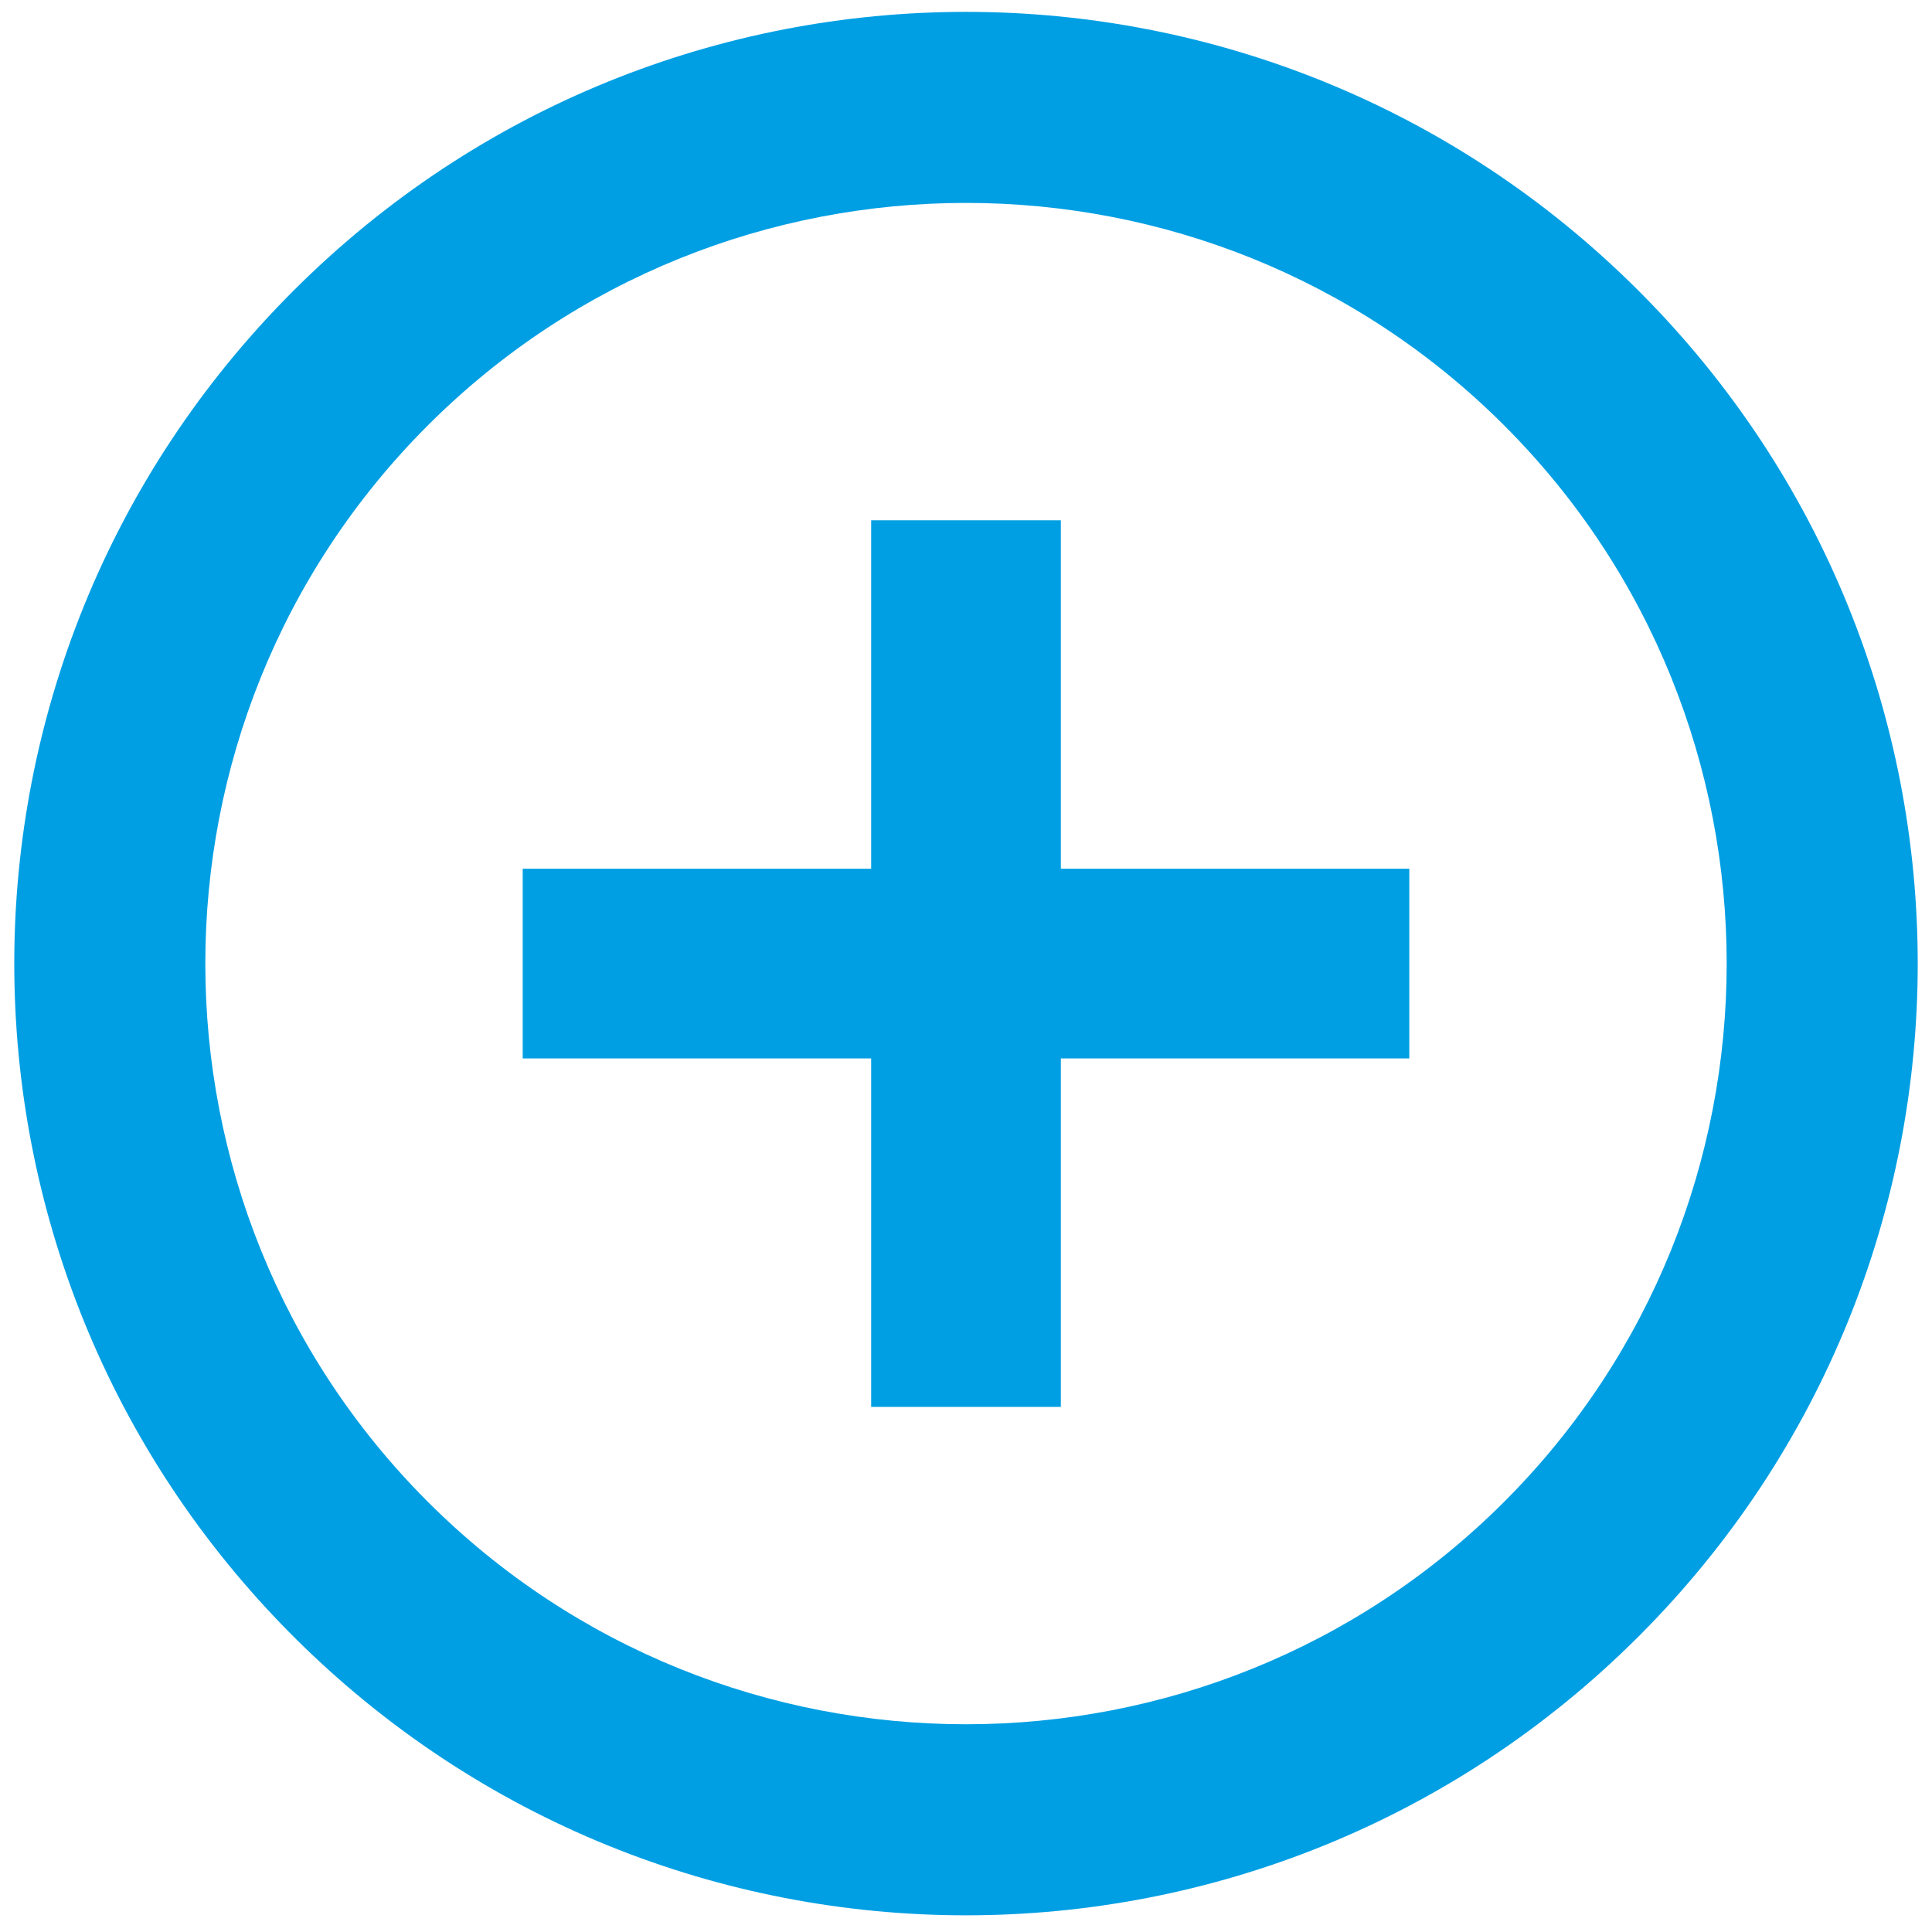
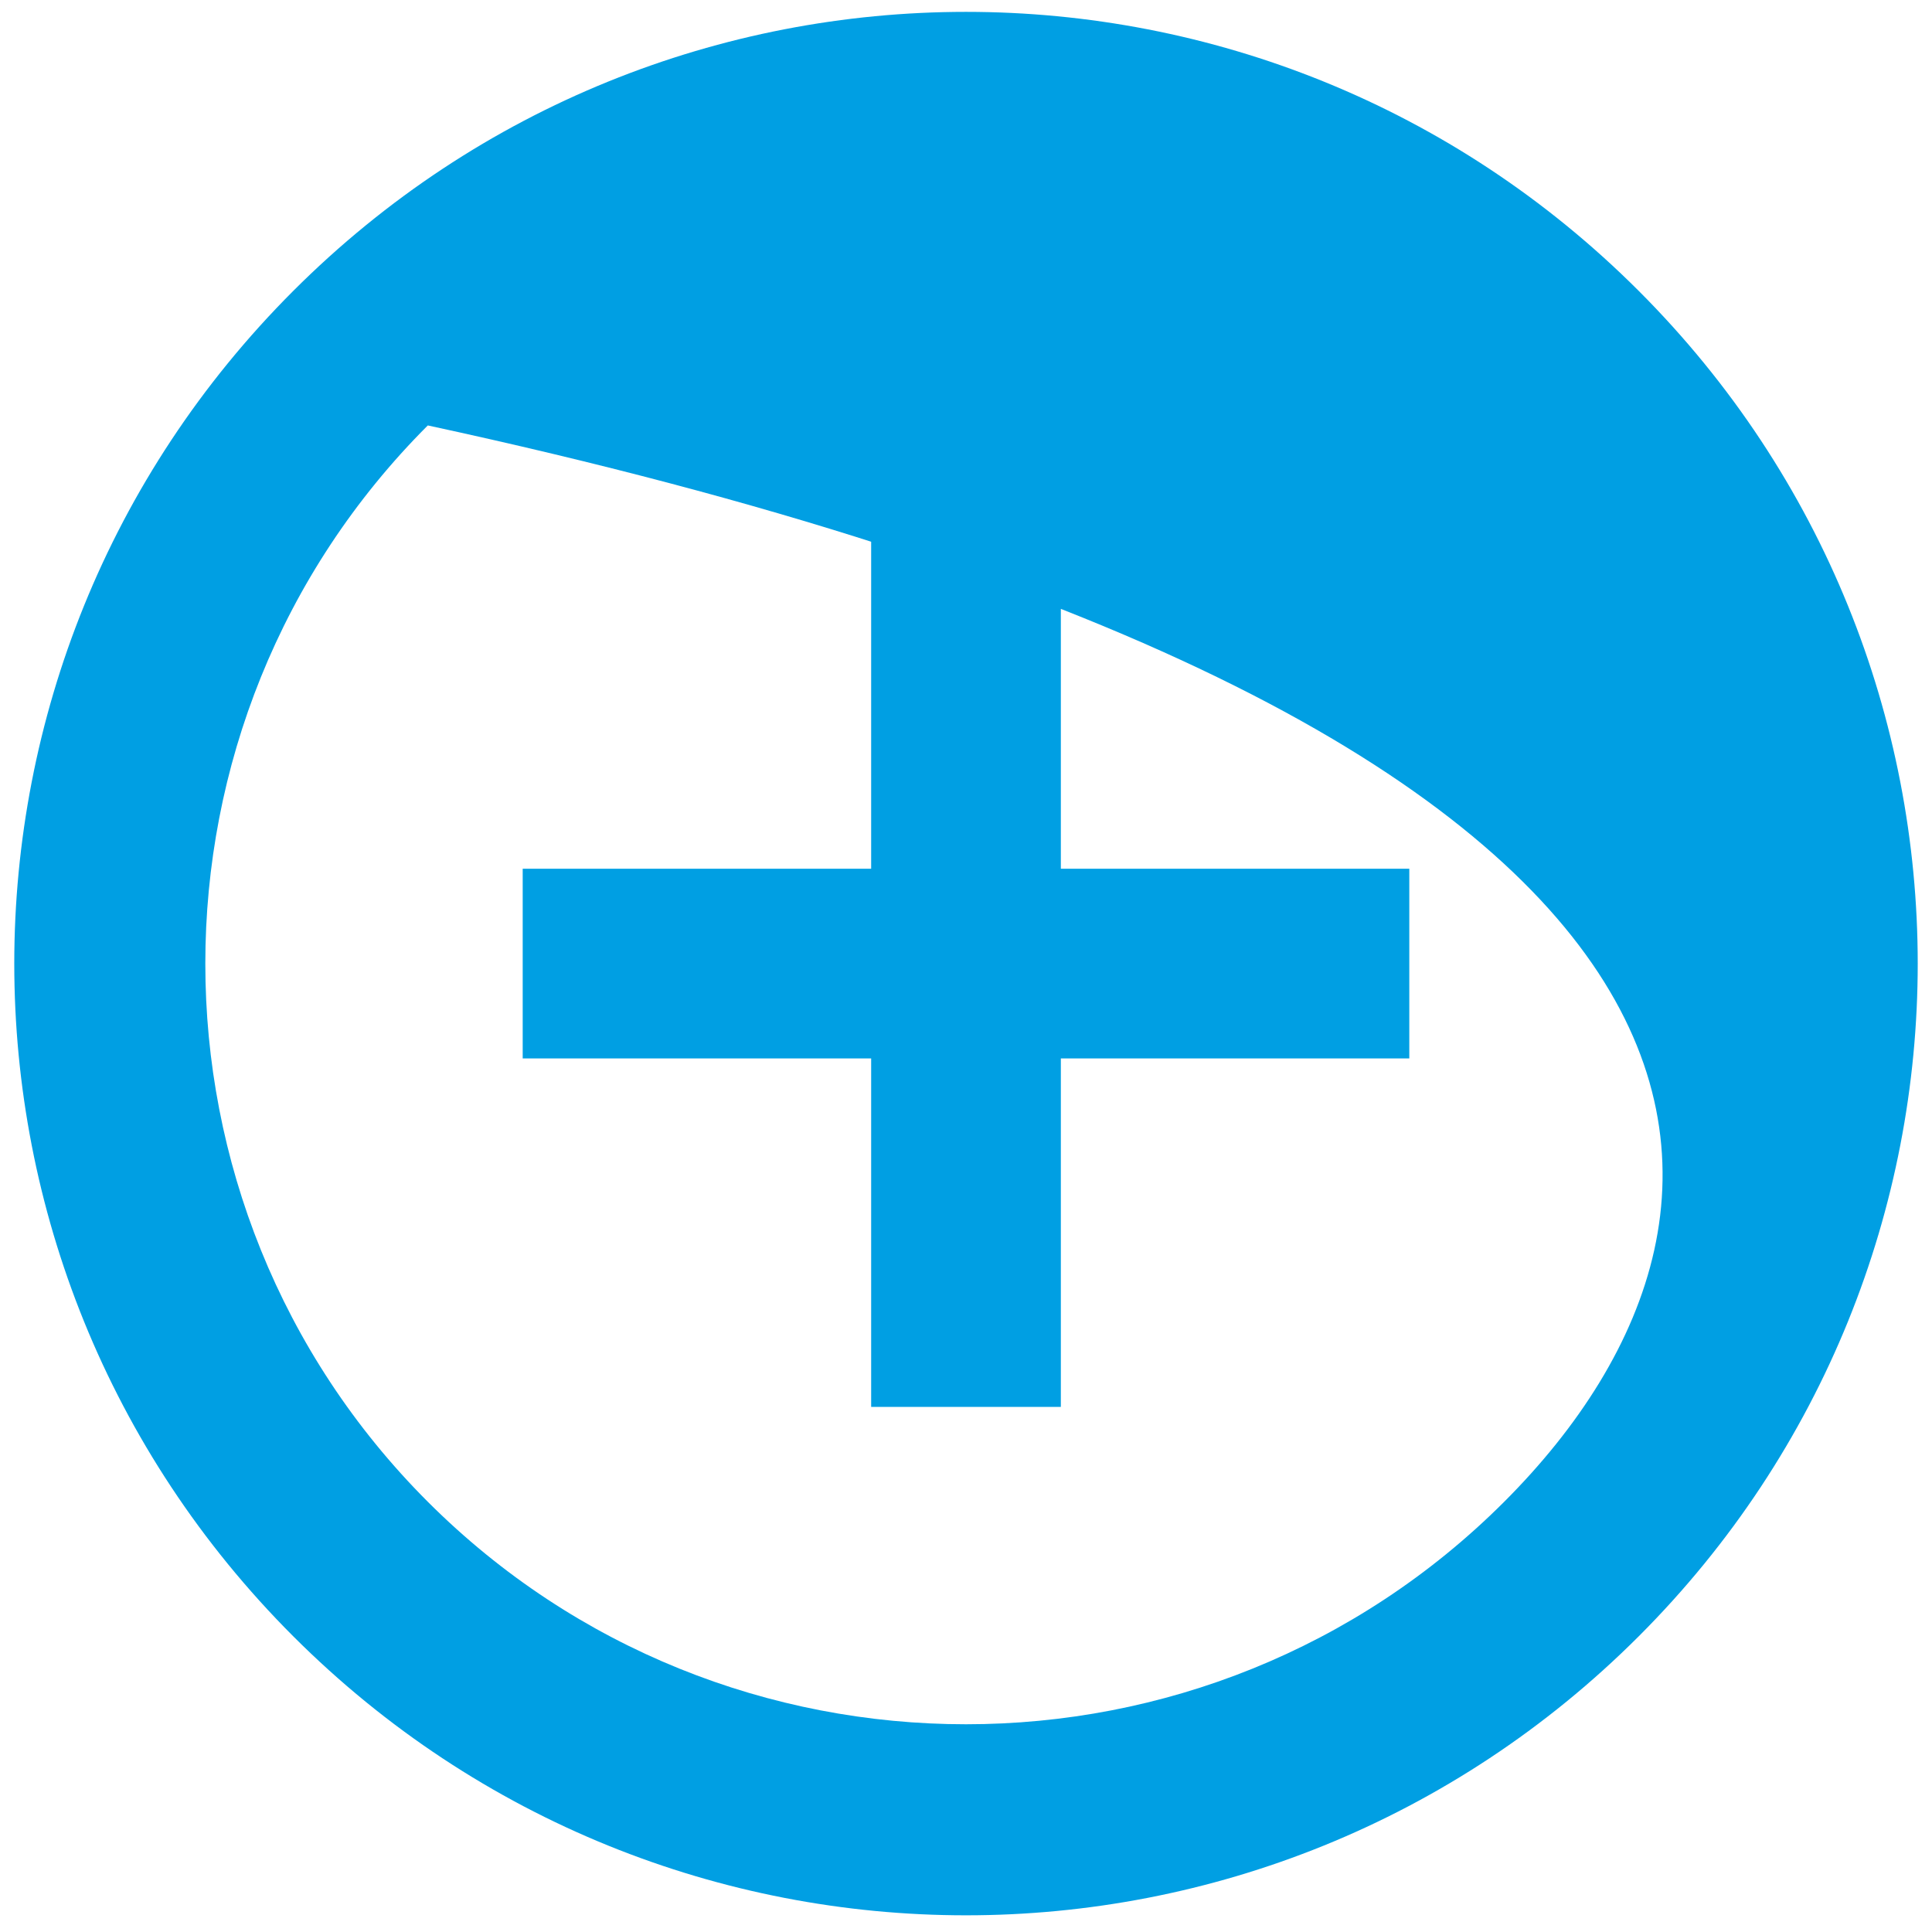
<svg xmlns="http://www.w3.org/2000/svg" width="44" height="44" viewBox="0 0 44 44" fill="none">
-   <path d="M32.096 19.785H24.16V11.849H19.84V19.785H11.904L11.904 24.105H19.84V32.042H24.16V24.105H32.096L32.096 19.785ZM37.321 6.625C28.848 -1.848 15.152 -1.848 6.679 6.625C-1.793 15.097 -1.793 28.794 6.679 37.266C15.152 45.738 28.848 45.738 37.321 37.266C45.793 28.794 45.793 15.097 37.321 6.625ZM9.743 34.202C2.987 27.445 2.987 16.445 9.743 9.689C16.5 2.932 27.5 2.932 34.257 9.689C41.013 16.445 41.013 27.445 34.257 34.202C27.5 40.958 16.5 40.958 9.743 34.202Z" fill="#009FE3" />
+   <path d="M32.096 19.785H24.16V11.849H19.84V19.785H11.904L11.904 24.105H19.84V32.042H24.16V24.105H32.096L32.096 19.785ZM37.321 6.625C28.848 -1.848 15.152 -1.848 6.679 6.625C-1.793 15.097 -1.793 28.794 6.679 37.266C15.152 45.738 28.848 45.738 37.321 37.266C45.793 28.794 45.793 15.097 37.321 6.625ZM9.743 34.202C2.987 27.445 2.987 16.445 9.743 9.689C41.013 16.445 41.013 27.445 34.257 34.202C27.5 40.958 16.5 40.958 9.743 34.202Z" fill="#009FE3" />
</svg>